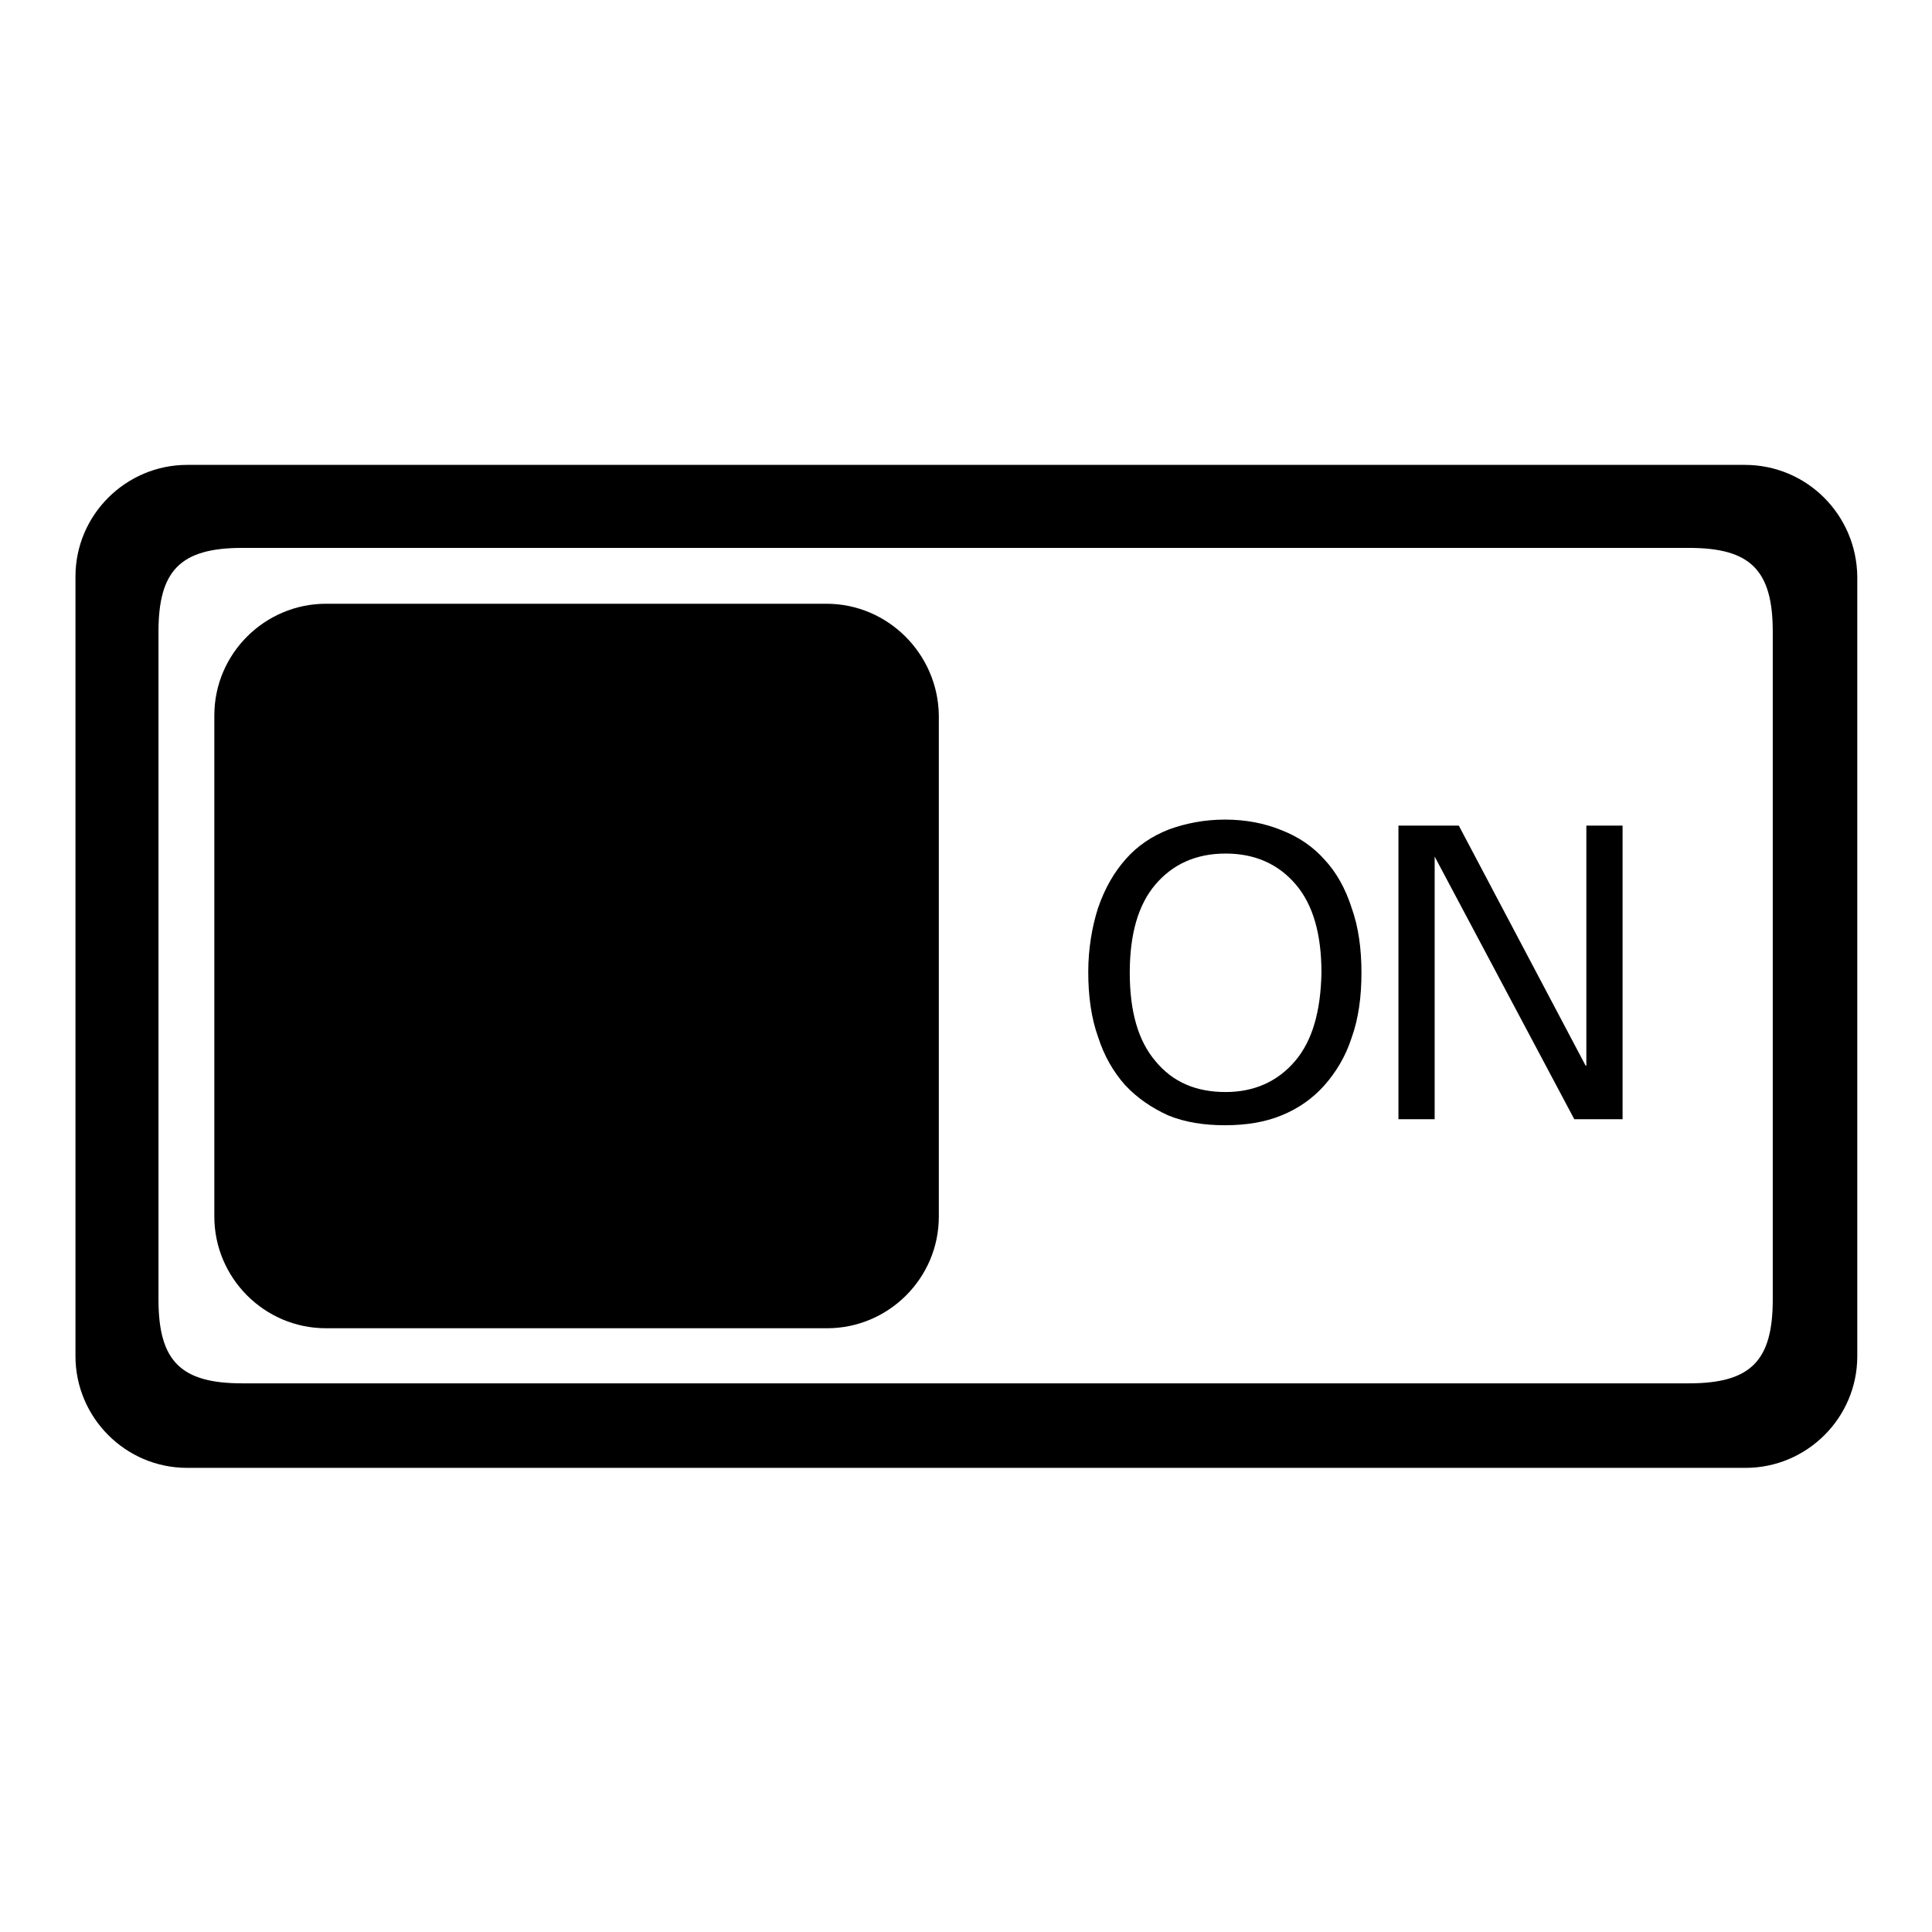
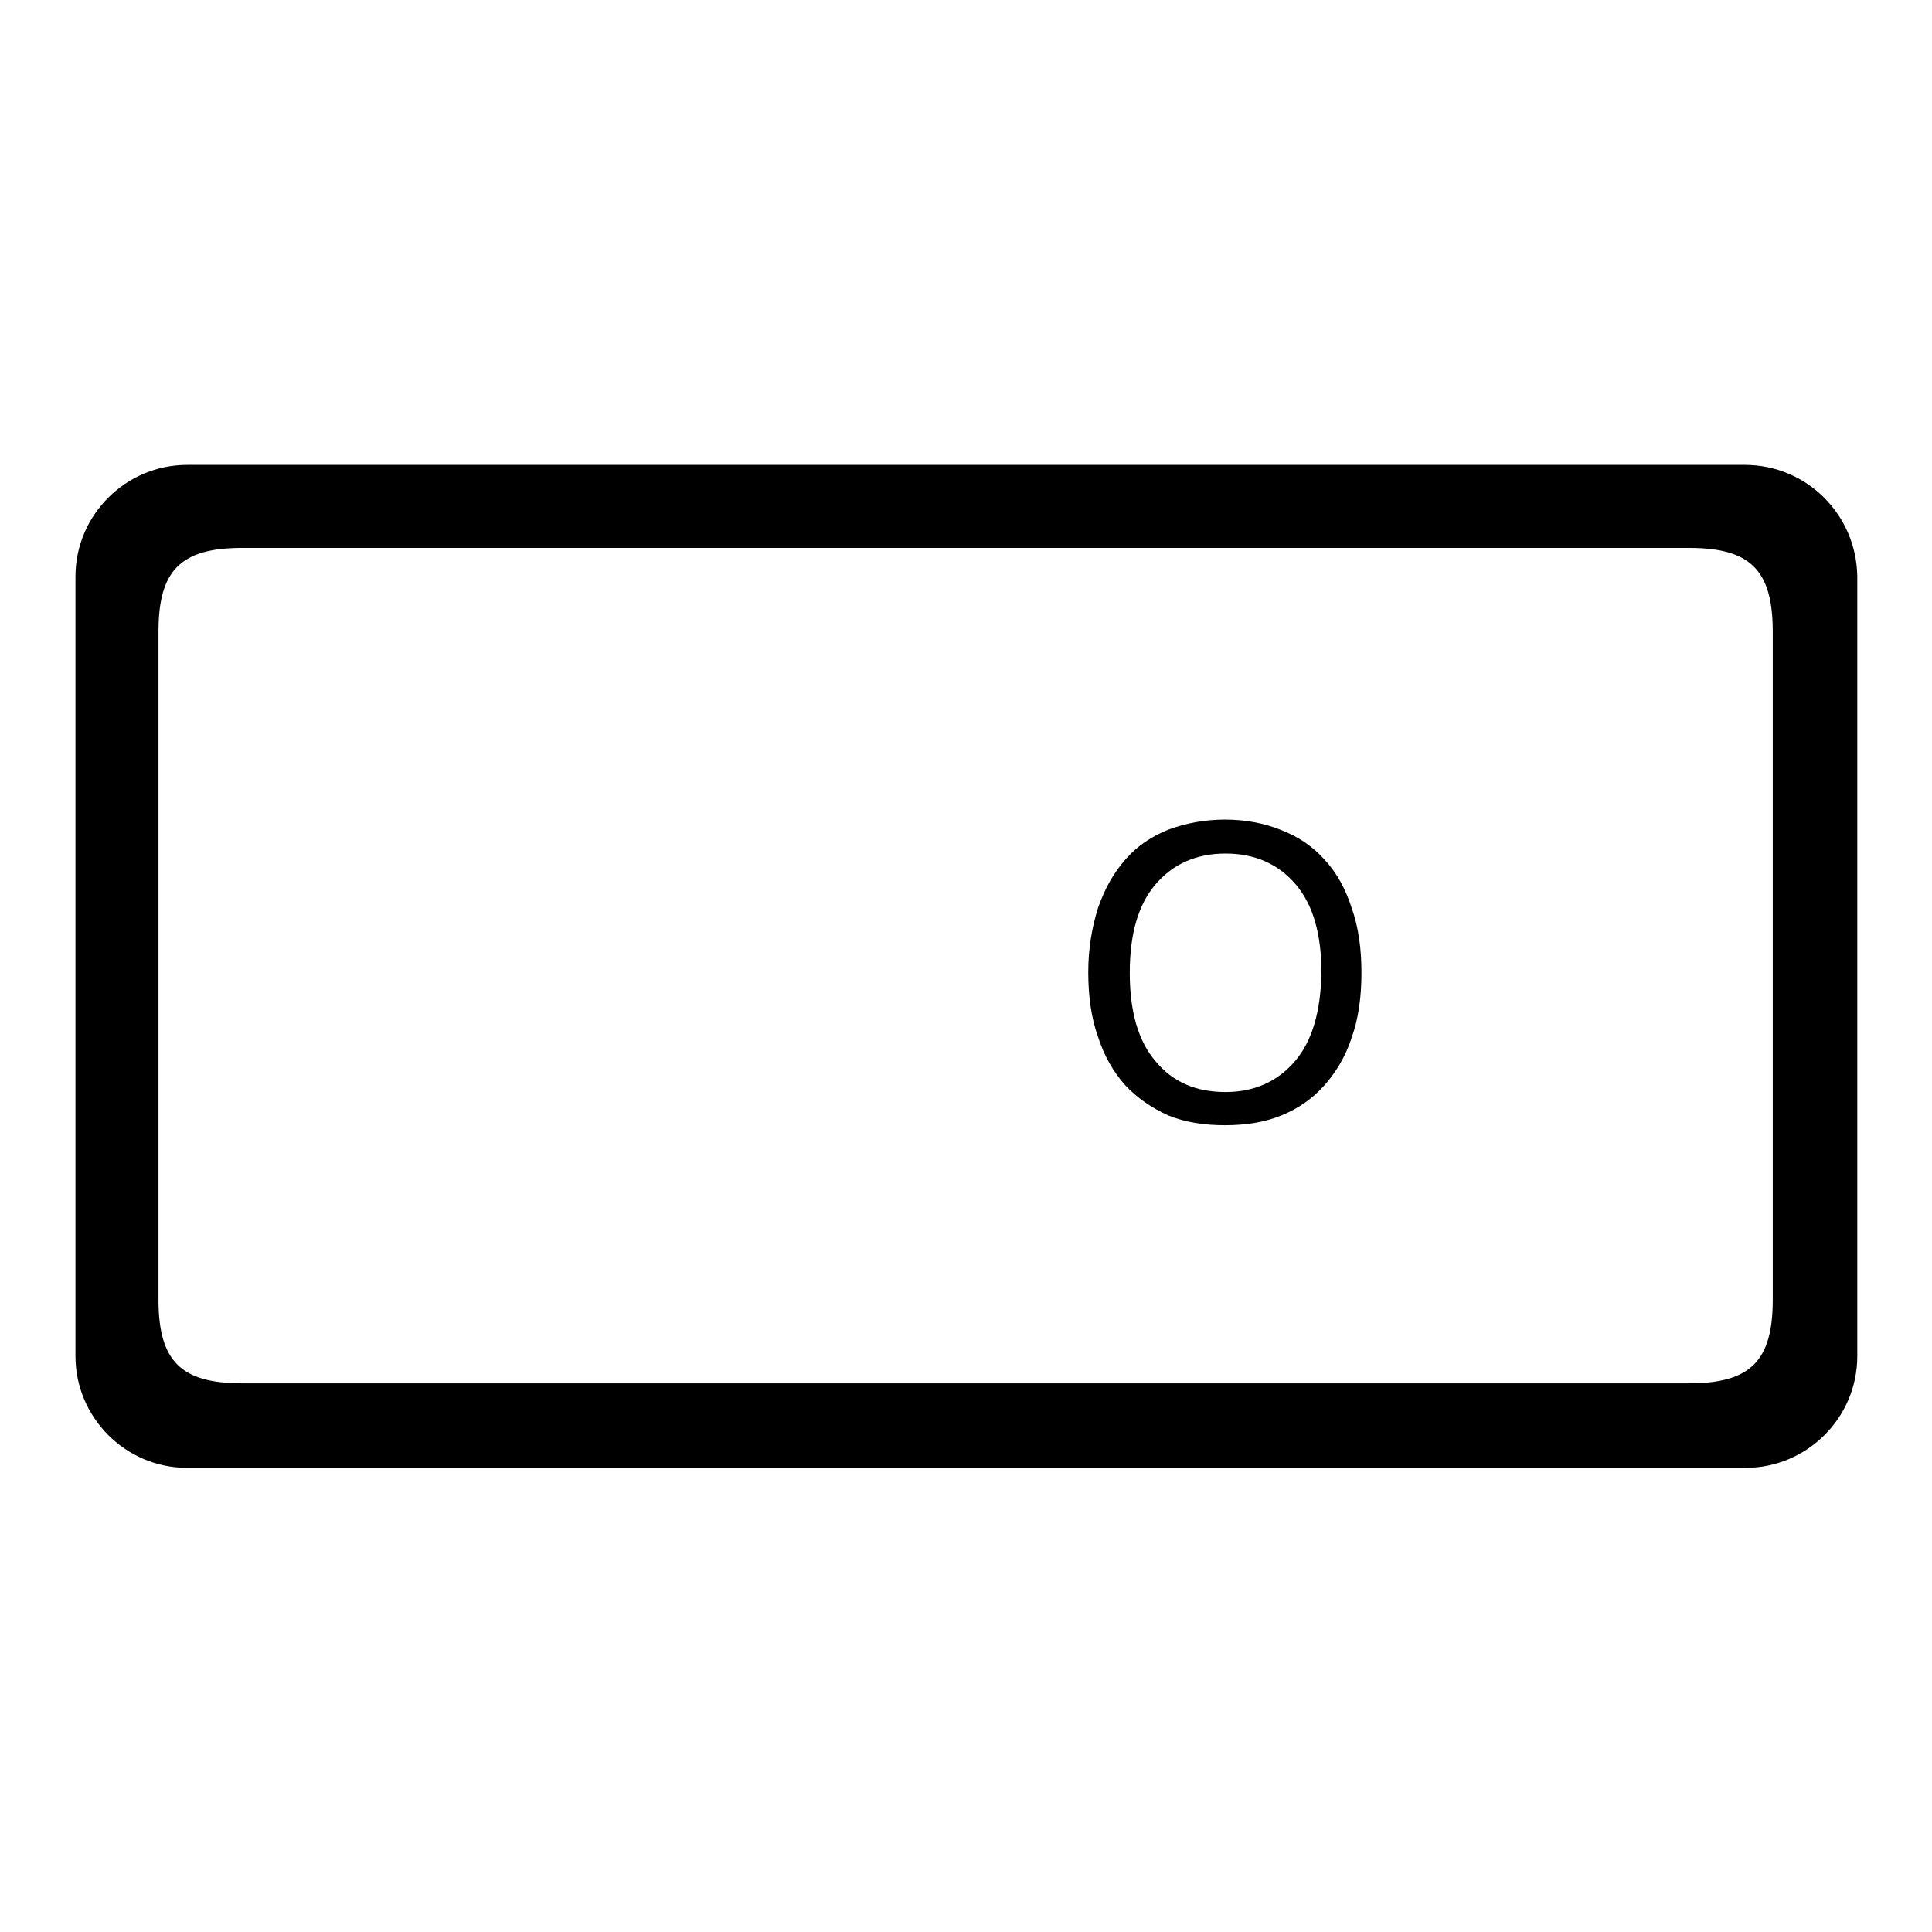
<svg xmlns="http://www.w3.org/2000/svg" version="1.1" x="0px" y="0px" viewBox="0 0 256 256" enable-background="new 0 0 256 256" xml:space="preserve">
  <g>
    <g>
      <path fill="#000000" d="M231.2,61.6H24.8c-8.1,0-14.8,6.6-14.8,14.8v103.3c0,8.1,6.6,14.8,14.8,14.8h206.5c8.1,0,14.8-6.6,14.8-14.8V76.4C246,68.2,239.4,61.6,231.2,61.6z M234.9,172.2c0,8.1-2.9,11.1-11.1,11.1H32.1c-8.1,0-11.1-2.9-11.1-11.1V83.7c0-8.1,2.9-11.1,11.1-11.1h191.7c8.1,0,11.1,2.9,11.1,11.1V172.2L234.9,172.2z" />
-       <path fill="#000000" d="M109.5,80H43.2c-8.1,0-14.8,6.6-14.8,14.8v66.4c0,8.1,6.6,14.8,14.8,14.8h66.4c8.1,0,14.8-6.6,14.8-14.8V94.8C124.3,86.7,117.7,80,109.5,80z" />
      <path fill="#000000" d="M175.5,113.9c-1.5-1.7-3.4-3-5.7-3.9c-2.2-0.9-4.7-1.4-7.5-1.4c-2.7,0-5.2,0.5-7.4,1.3c-2.3,0.9-4.2,2.2-5.7,3.9c-1.6,1.8-2.8,3.9-3.7,6.5c-0.8,2.5-1.3,5.4-1.3,8.5c0,3.2,0.4,6.1,1.3,8.6c0.8,2.5,2,4.6,3.6,6.4c1.6,1.7,3.5,3,5.7,4c2.2,0.9,4.7,1.3,7.5,1.3c2.8,0,5.3-0.4,7.5-1.3c2.2-0.9,4.1-2.2,5.7-4c1.5-1.7,2.8-3.8,3.6-6.3c0.9-2.5,1.3-5.4,1.3-8.6c0-3.2-0.4-6.1-1.3-8.6C178.3,117.8,177.1,115.6,175.5,113.9z M171.6,140.6c-2.3,2.7-5.4,4.1-9.2,4.1c-3.9,0-7-1.3-9.3-4.1c-2.3-2.7-3.4-6.6-3.4-11.7c0-5.1,1.1-9,3.4-11.7c2.3-2.7,5.4-4.1,9.3-4.1c3.9,0,7,1.4,9.3,4.1c2.3,2.7,3.4,6.6,3.4,11.7C175,134,173.9,137.9,171.6,140.6z" />
-       <path fill="#000000" d="M210.1,141.2l-16.8-31.8h-8v38.9h4.8v-34.8l18.5,34.8h6.4v-38.9h-4.8V141.2z" />
    </g>
  </g>
</svg>